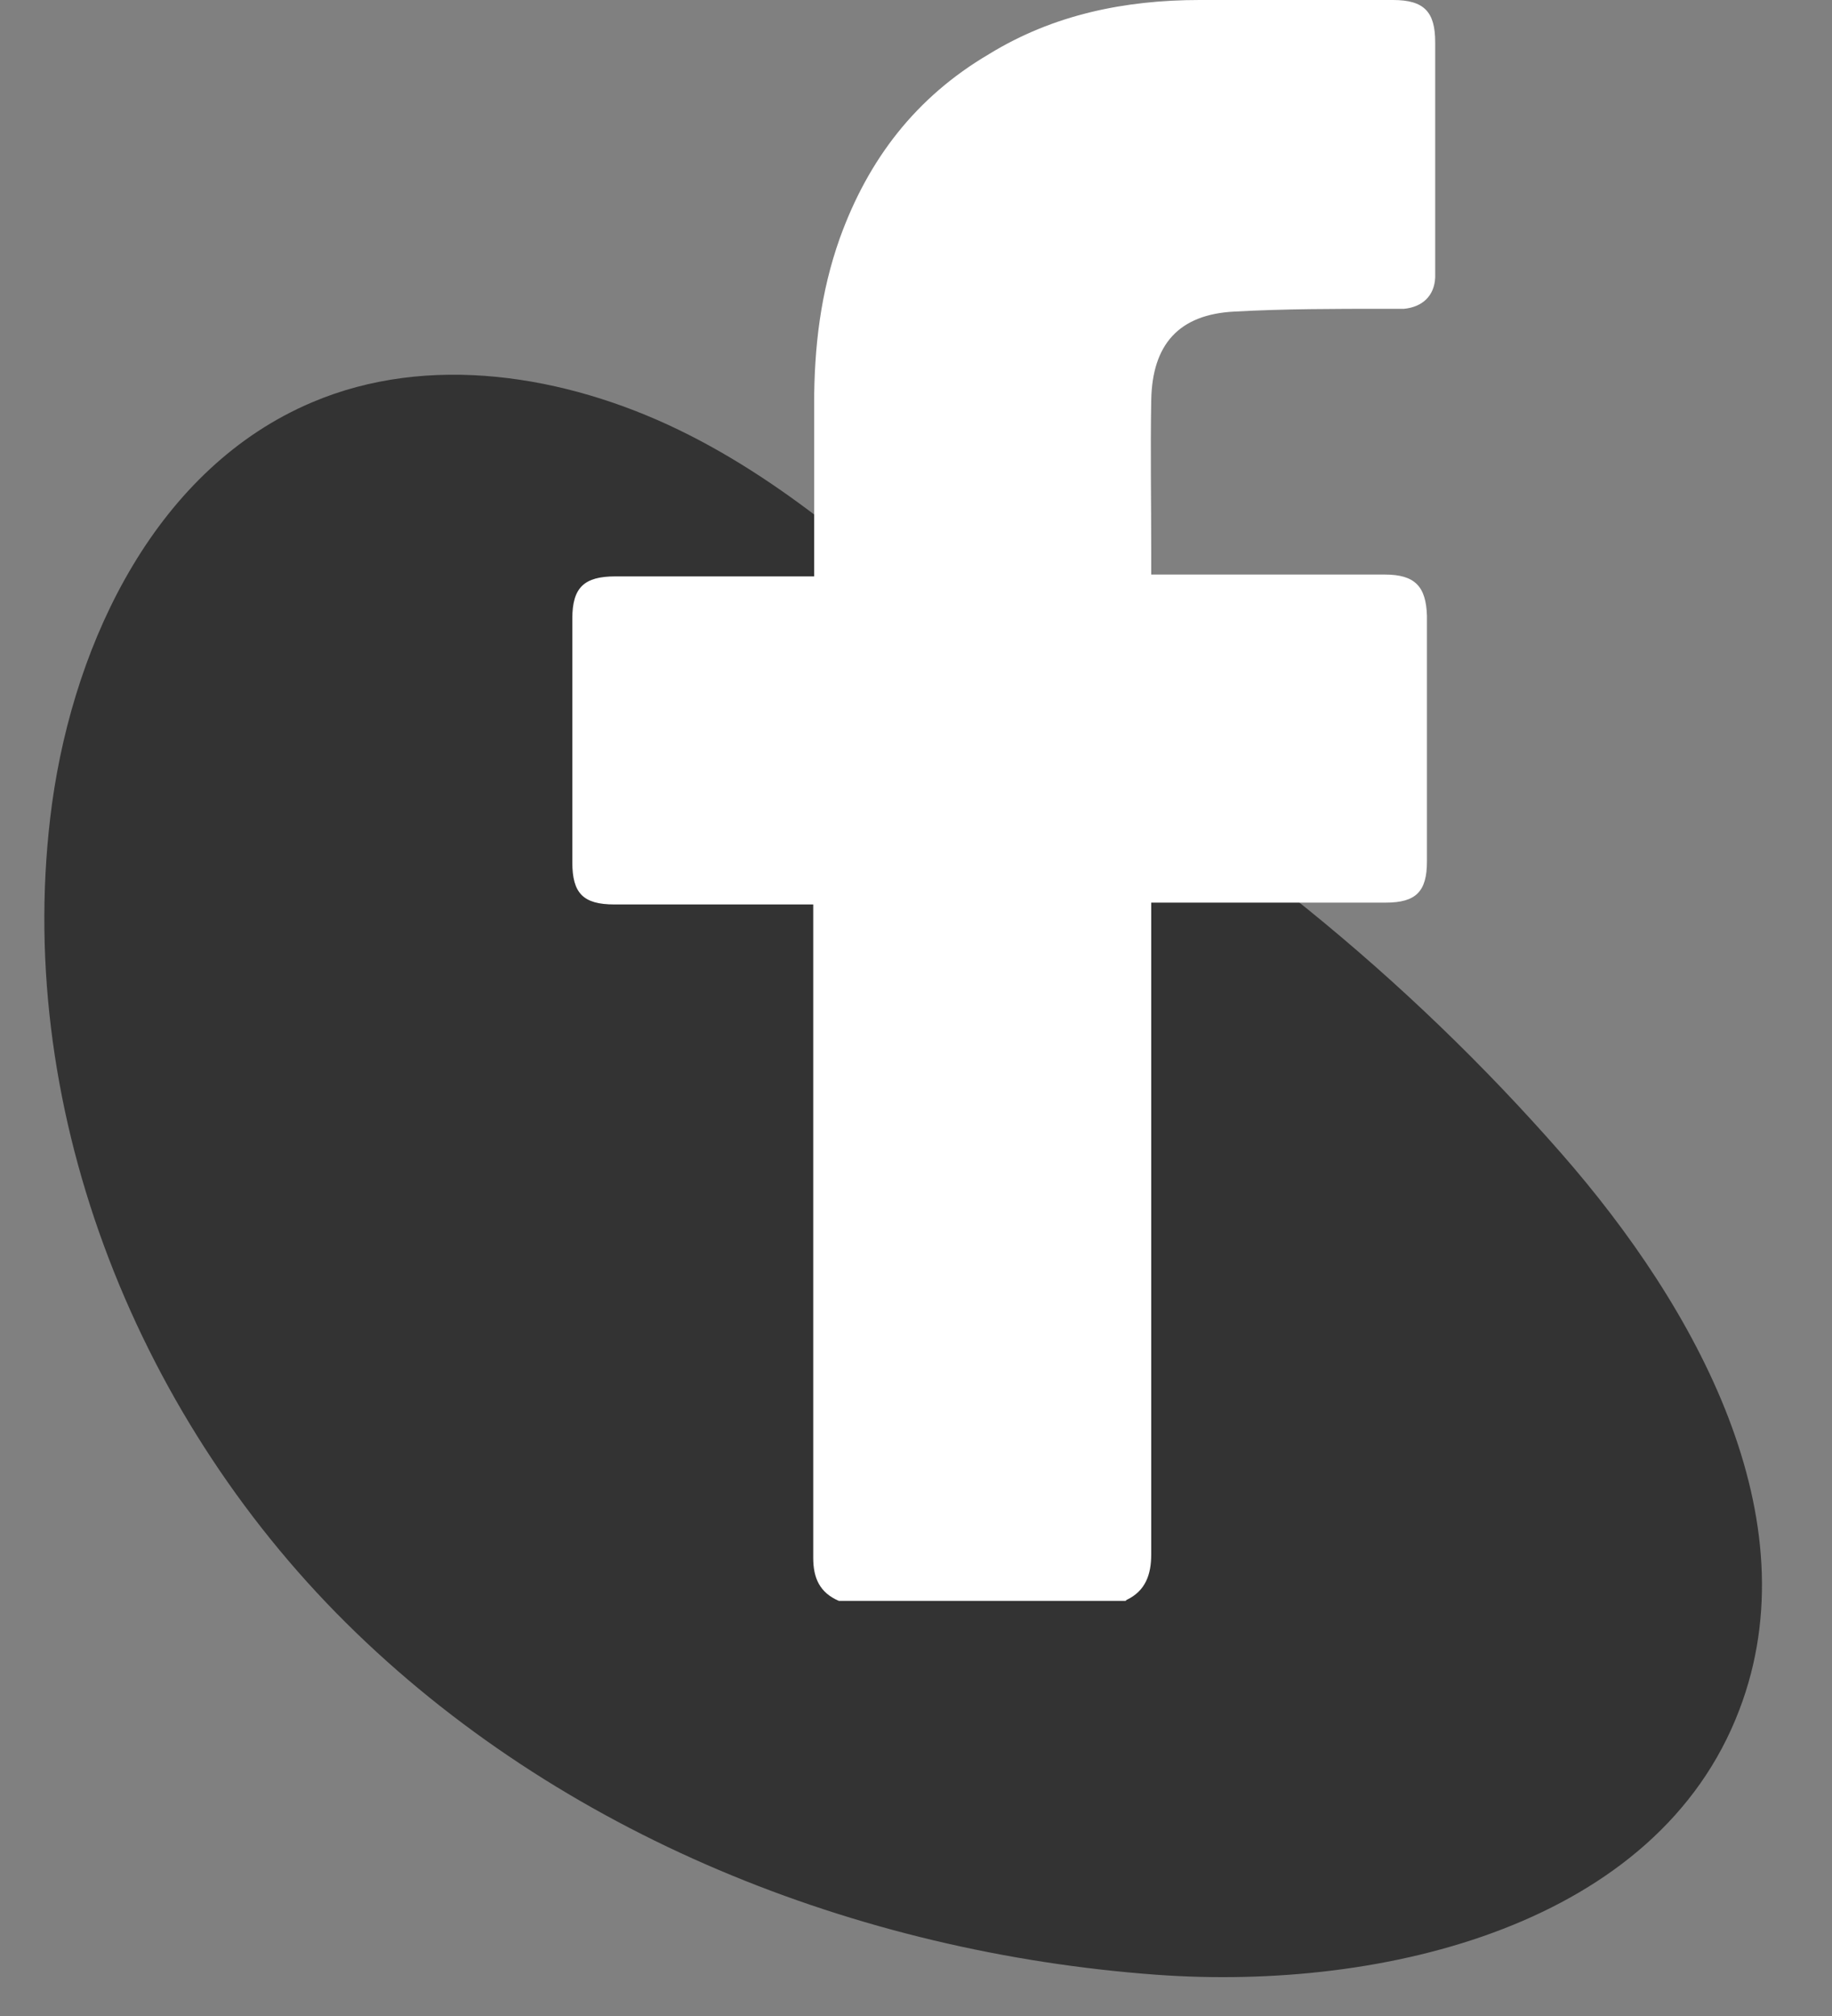
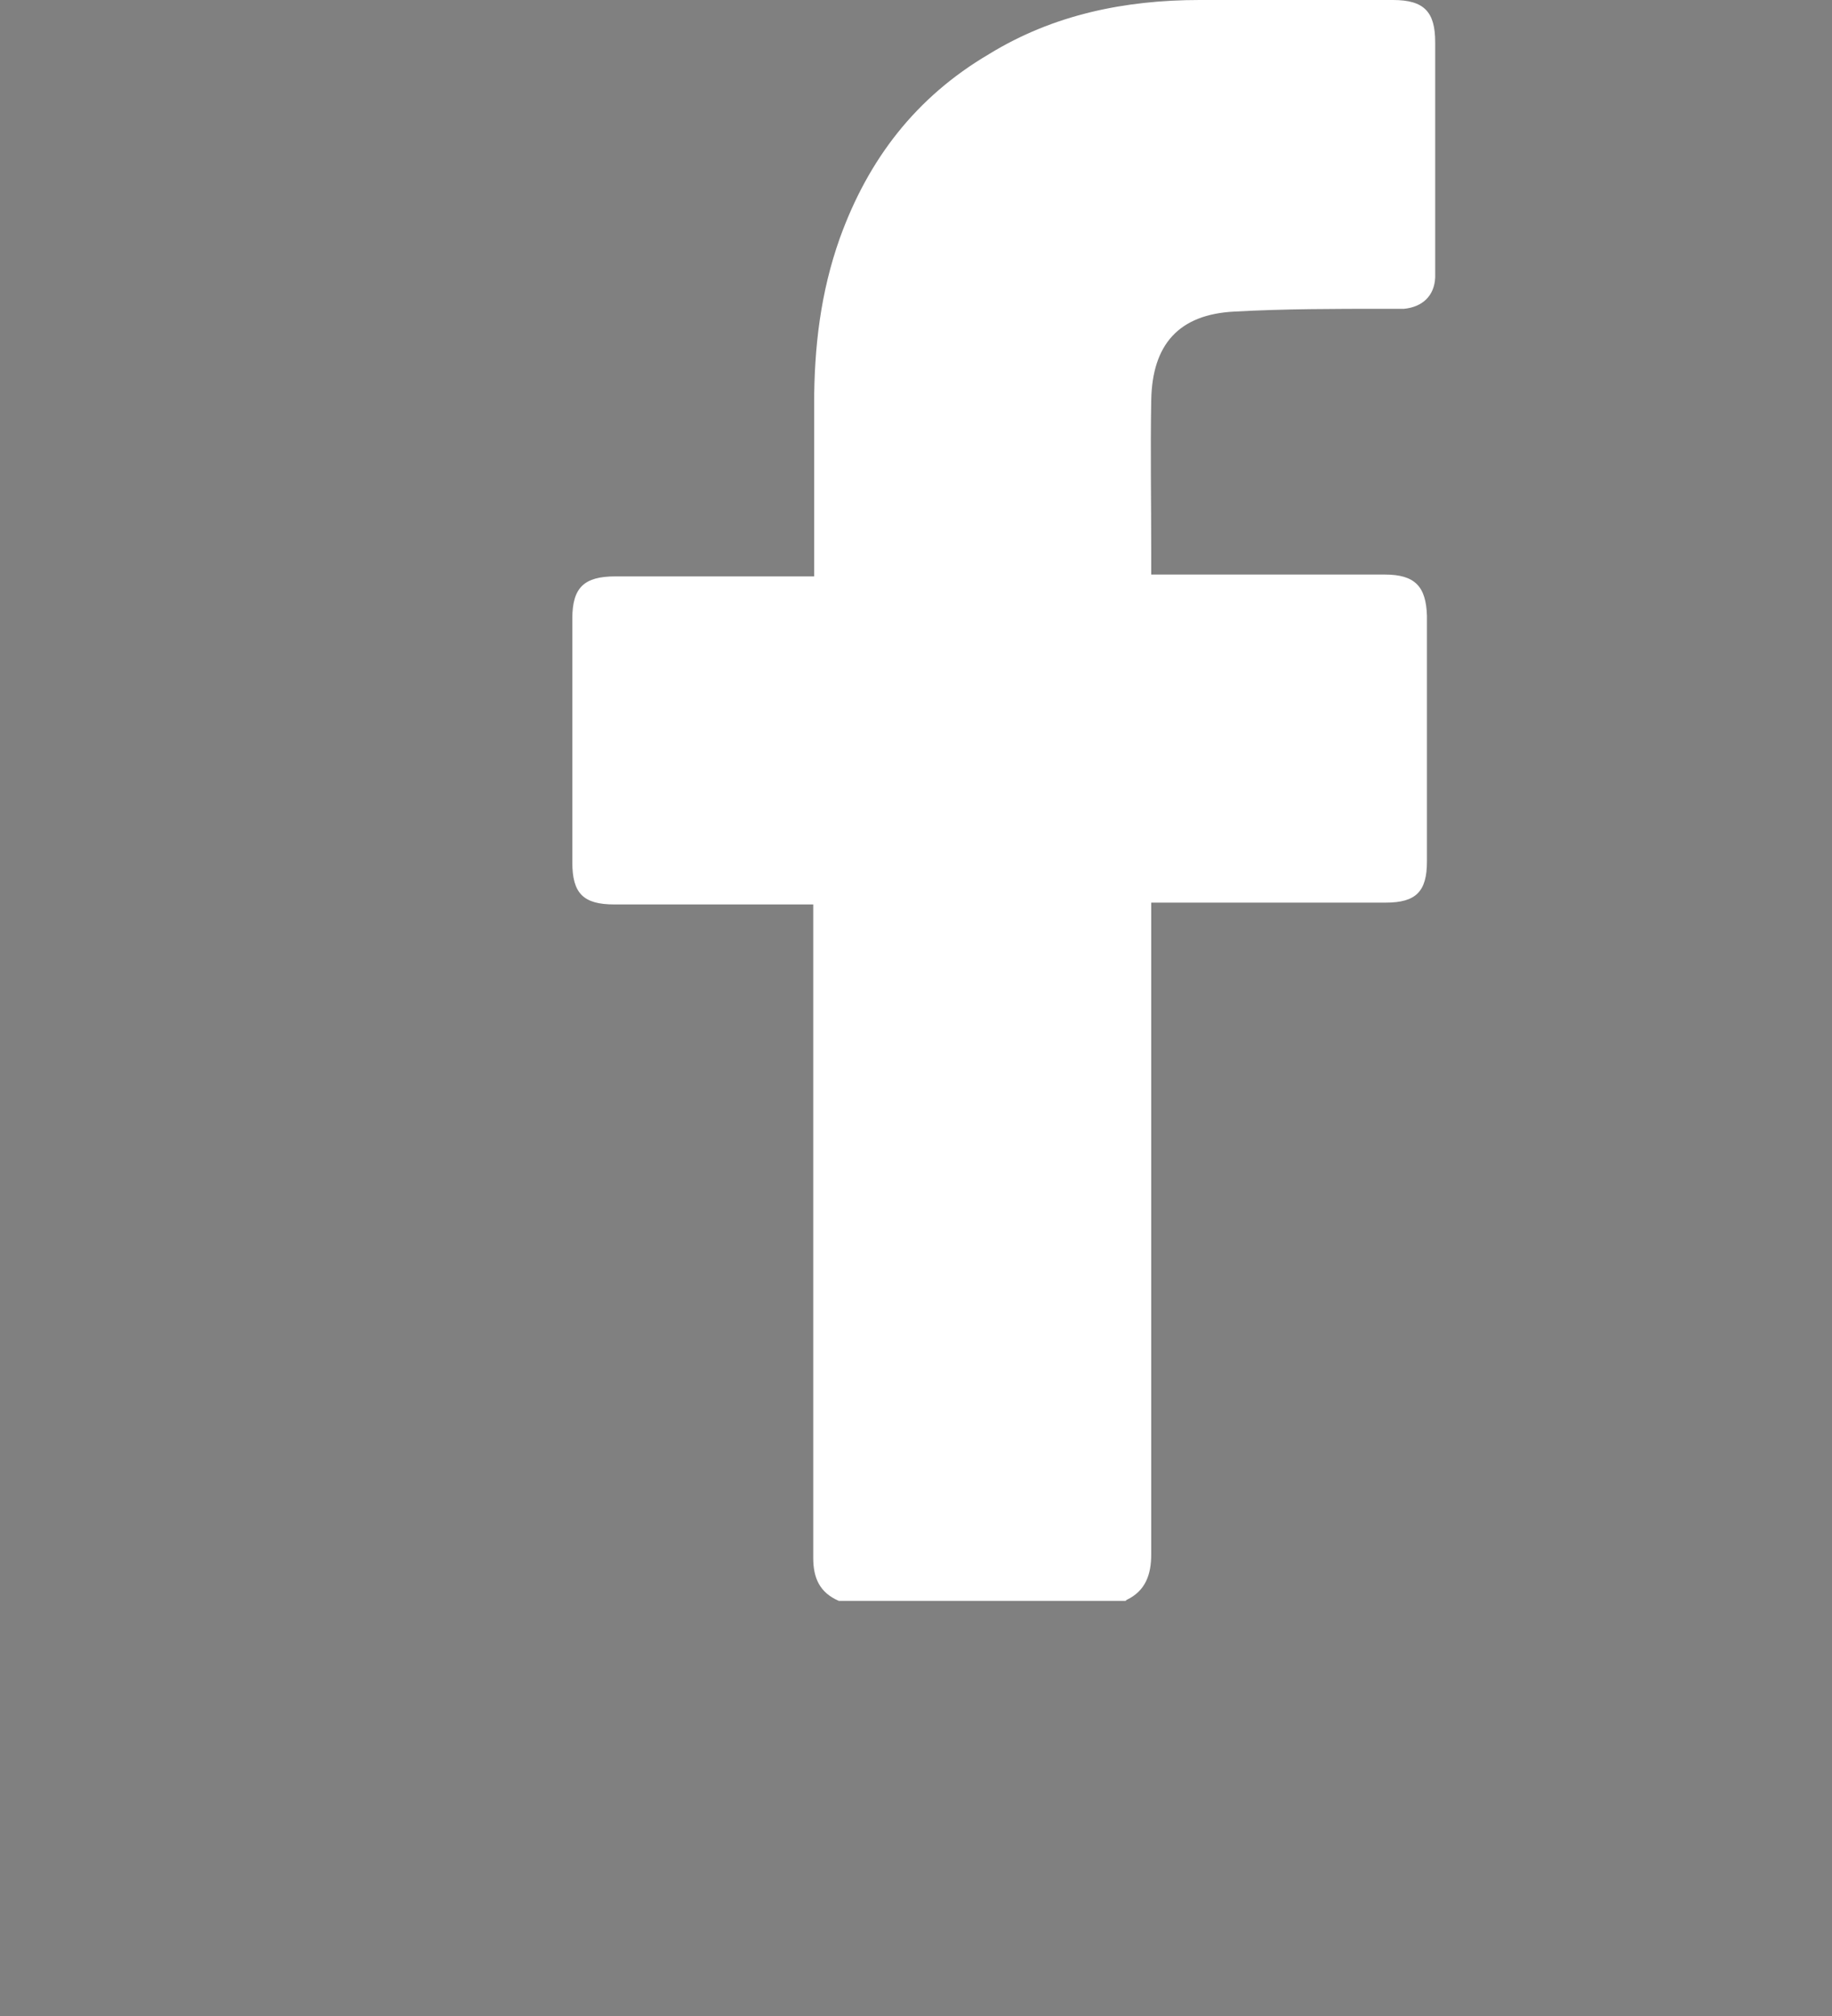
<svg xmlns="http://www.w3.org/2000/svg" width="20" height="22" viewBox="0 0 20 22" fill="none">
  <rect x="0" y="0" width="20" height="22" fill="#808080" stroke="none" />
-   <path d="M10.698 7.17C9.678 6.24 8.648 5.29 7.408 4.69C6.168 4.09 4.678 3.85 3.408 4.39C1.728 5.1 0.818 6.96 0.568 8.77C0.128 12.02 1.448 15.4 3.778 17.71C6.108 20.02 9.348 21.31 12.628 21.55C15.118 21.73 18.098 21 18.988 18.66C19.788 16.57 18.518 14.27 17.048 12.59C15.358 10.66 13.328 9.01 11.078 7.76" fill="#333333" />
  <path d="M12.288 17.47H9.158C8.948 17.38 8.878 17.22 8.878 17C8.878 14.7 8.878 12.39 8.878 10.09V9.87C8.788 9.87 8.728 9.87 8.668 9.87C8.018 9.87 7.358 9.87 6.708 9.87C6.368 9.87 6.248 9.75 6.248 9.41C6.248 8.52 6.248 7.64 6.248 6.75C6.248 6.41 6.378 6.29 6.718 6.29C7.378 6.29 8.038 6.29 8.698 6.29C8.758 6.29 8.818 6.29 8.888 6.29C8.888 5.65 8.888 5.03 8.888 4.41C8.888 3.79 8.958 3.19 9.168 2.6C9.478 1.74 9.998 1.06 10.798 0.59C11.498 0.16 12.278 0 13.098 0C13.798 0 14.508 0 15.208 0C15.548 0 15.668 0.13 15.668 0.46C15.668 1.15 15.668 1.84 15.668 2.52C15.668 2.69 15.668 2.86 15.668 3.03C15.658 3.23 15.528 3.35 15.328 3.37C15.258 3.37 15.178 3.37 15.108 3.37C14.568 3.37 14.018 3.37 13.478 3.4C12.868 3.43 12.578 3.76 12.568 4.37C12.558 4.92 12.568 5.47 12.568 6.02C12.568 6.1 12.568 6.18 12.568 6.27C12.648 6.27 12.708 6.27 12.768 6.27C13.548 6.27 14.338 6.27 15.118 6.27C15.448 6.27 15.568 6.4 15.578 6.72C15.578 7.61 15.578 8.51 15.578 9.4C15.578 9.73 15.458 9.85 15.128 9.85C14.338 9.85 13.548 9.85 12.758 9.85H12.568C12.568 9.95 12.568 10.02 12.568 10.1C12.568 12.39 12.568 14.67 12.568 16.96C12.568 17.18 12.508 17.36 12.298 17.46L12.288 17.47Z" fill="white" />
</svg>